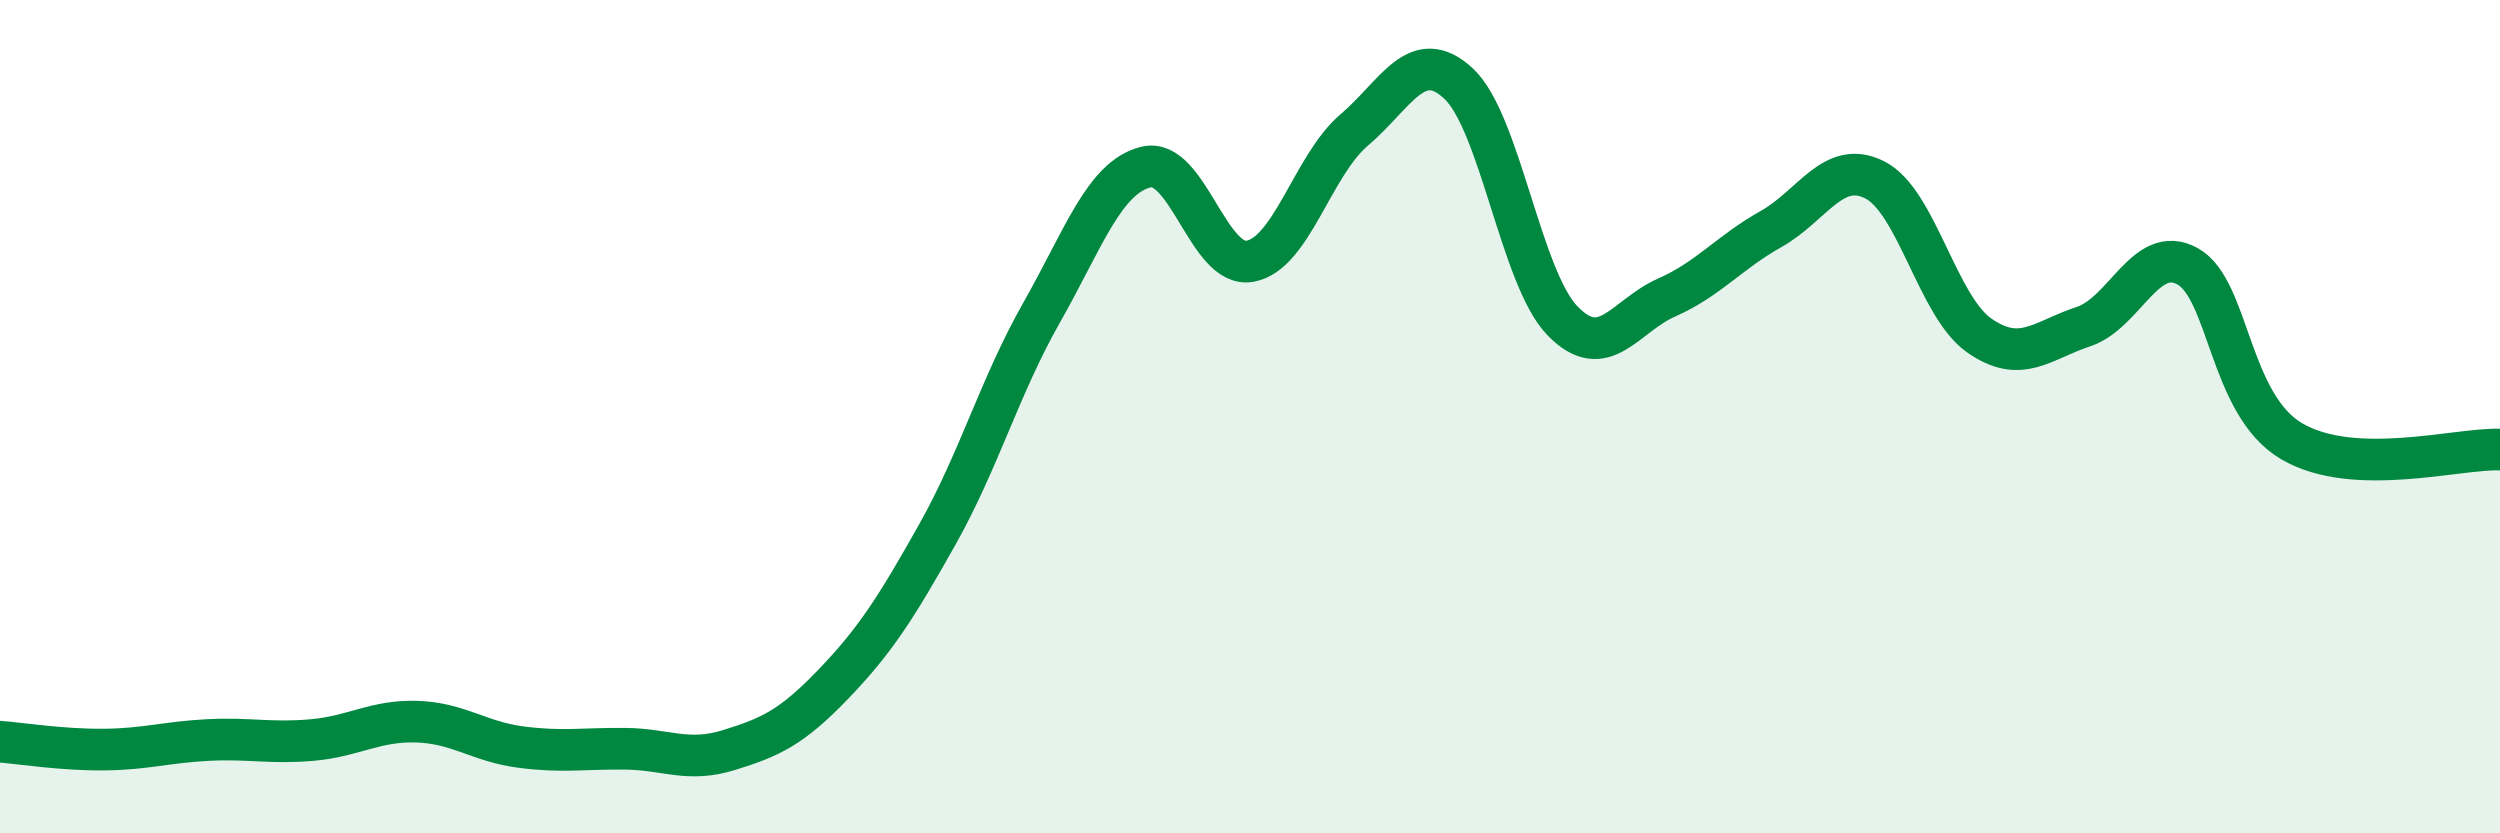
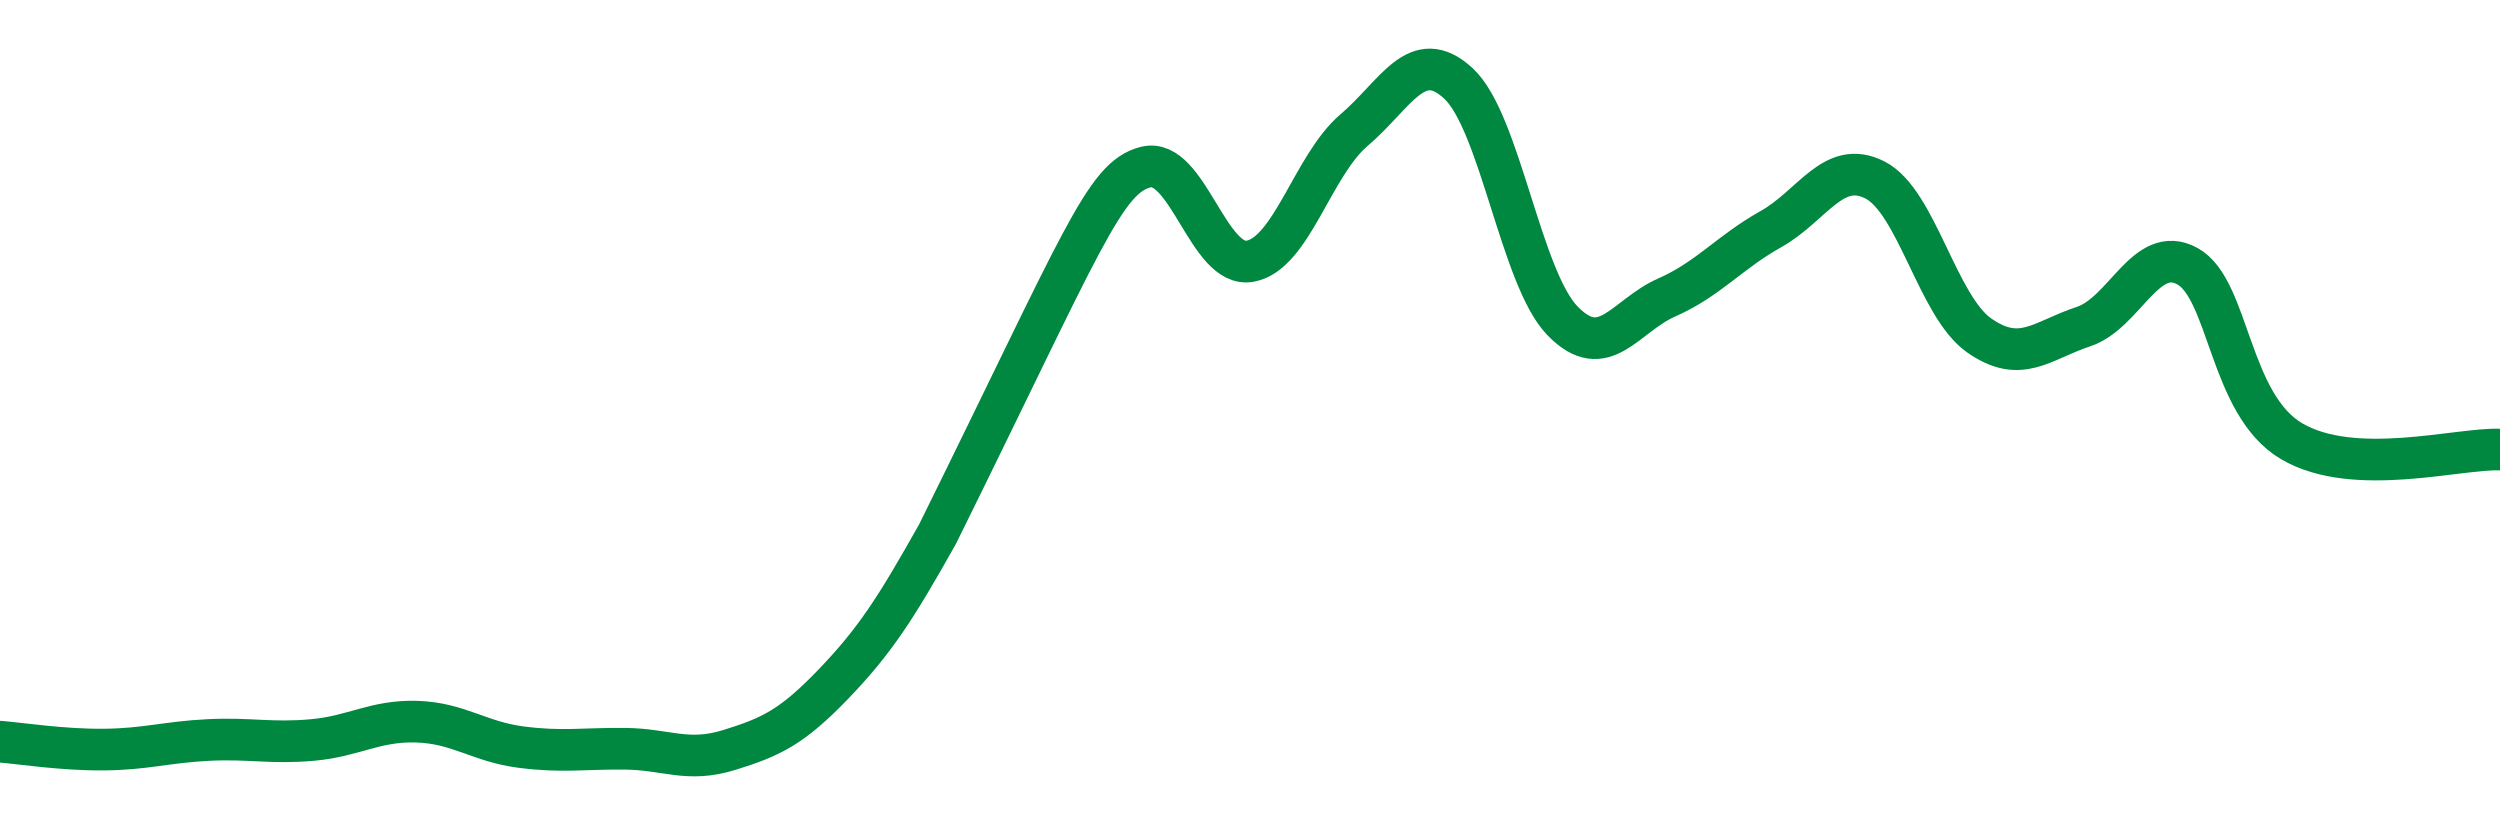
<svg xmlns="http://www.w3.org/2000/svg" width="60" height="20" viewBox="0 0 60 20">
-   <path d="M 0,17.8 C 0.5,17.84 1.5,18 2.5,17.99 C 3.5,17.98 4,17.81 5,17.76 C 6,17.71 6.5,17.85 7.5,17.76 C 8.5,17.67 9,17.29 10,17.32 C 11,17.35 11.5,17.8 12.5,17.93 C 13.5,18.06 14,17.96 15,17.97 C 16,17.98 16.5,18.31 17.5,18 C 18.5,17.69 19,17.46 20,16.42 C 21,15.38 21.5,14.6 22.5,12.82 C 23.5,11.04 24,9.26 25,7.5 C 26,5.74 26.5,4.26 27.5,4.01 C 28.5,3.76 29,6.45 30,6.27 C 31,6.09 31.5,3.97 32.5,3.12 C 33.5,2.27 34,1.08 35,2 C 36,2.92 36.5,6.67 37.5,7.7 C 38.5,8.73 39,7.58 40,7.14 C 41,6.7 41.5,6.06 42.5,5.5 C 43.5,4.94 44,3.81 45,4.32 C 46,4.83 46.5,7.35 47.5,8.05 C 48.5,8.75 49,8.17 50,7.84 C 51,7.51 51.5,5.84 52.5,6.39 C 53.5,6.94 53.5,9.71 55,10.59 C 56.5,11.47 59,10.75 60,10.79L60 20L0 20Z" fill="#008740" opacity="0.1" stroke-linecap="round" stroke-linejoin="round" />
-   <path d="M 0,17.8 C 0.5,17.84 1.5,18 2.5,17.99 C 3.5,17.98 4,17.81 5,17.76 C 6,17.71 6.5,17.85 7.5,17.76 C 8.5,17.67 9,17.29 10,17.32 C 11,17.35 11.5,17.8 12.5,17.93 C 13.5,18.06 14,17.96 15,17.97 C 16,17.98 16.5,18.31 17.5,18 C 18.5,17.69 19,17.46 20,16.42 C 21,15.38 21.5,14.6 22.5,12.82 C 23.5,11.04 24,9.26 25,7.5 C 26,5.74 26.5,4.26 27.5,4.01 C 28.5,3.76 29,6.45 30,6.27 C 31,6.09 31.5,3.97 32.5,3.12 C 33.5,2.27 34,1.08 35,2 C 36,2.92 36.5,6.67 37.5,7.7 C 38.5,8.73 39,7.58 40,7.14 C 41,6.7 41.5,6.06 42.5,5.5 C 43.5,4.94 44,3.81 45,4.32 C 46,4.83 46.5,7.35 47.5,8.05 C 48.5,8.75 49,8.17 50,7.84 C 51,7.51 51.5,5.84 52.5,6.39 C 53.5,6.94 53.5,9.71 55,10.59 C 56.5,11.47 59,10.75 60,10.79" stroke="#008740" stroke-width="1" fill="none" stroke-linecap="round" stroke-linejoin="round" />
+   <path d="M 0,17.8 C 0.5,17.84 1.5,18 2.5,17.99 C 3.5,17.98 4,17.81 5,17.76 C 6,17.71 6.5,17.85 7.5,17.76 C 8.5,17.67 9,17.29 10,17.32 C 11,17.35 11.5,17.8 12.5,17.93 C 13.5,18.06 14,17.96 15,17.97 C 16,17.98 16.5,18.31 17.5,18 C 18.5,17.69 19,17.46 20,16.42 C 21,15.38 21.5,14.6 22.5,12.82 C 26,5.74 26.5,4.26 27.5,4.01 C 28.5,3.76 29,6.45 30,6.27 C 31,6.09 31.5,3.97 32.5,3.12 C 33.5,2.27 34,1.08 35,2 C 36,2.92 36.5,6.67 37.5,7.7 C 38.5,8.73 39,7.58 40,7.14 C 41,6.7 41.5,6.06 42.5,5.5 C 43.5,4.94 44,3.81 45,4.32 C 46,4.83 46.5,7.35 47.5,8.05 C 48.5,8.75 49,8.17 50,7.84 C 51,7.51 51.5,5.84 52.5,6.39 C 53.5,6.94 53.5,9.71 55,10.59 C 56.5,11.47 59,10.75 60,10.79" stroke="#008740" stroke-width="1" fill="none" stroke-linecap="round" stroke-linejoin="round" />
</svg>